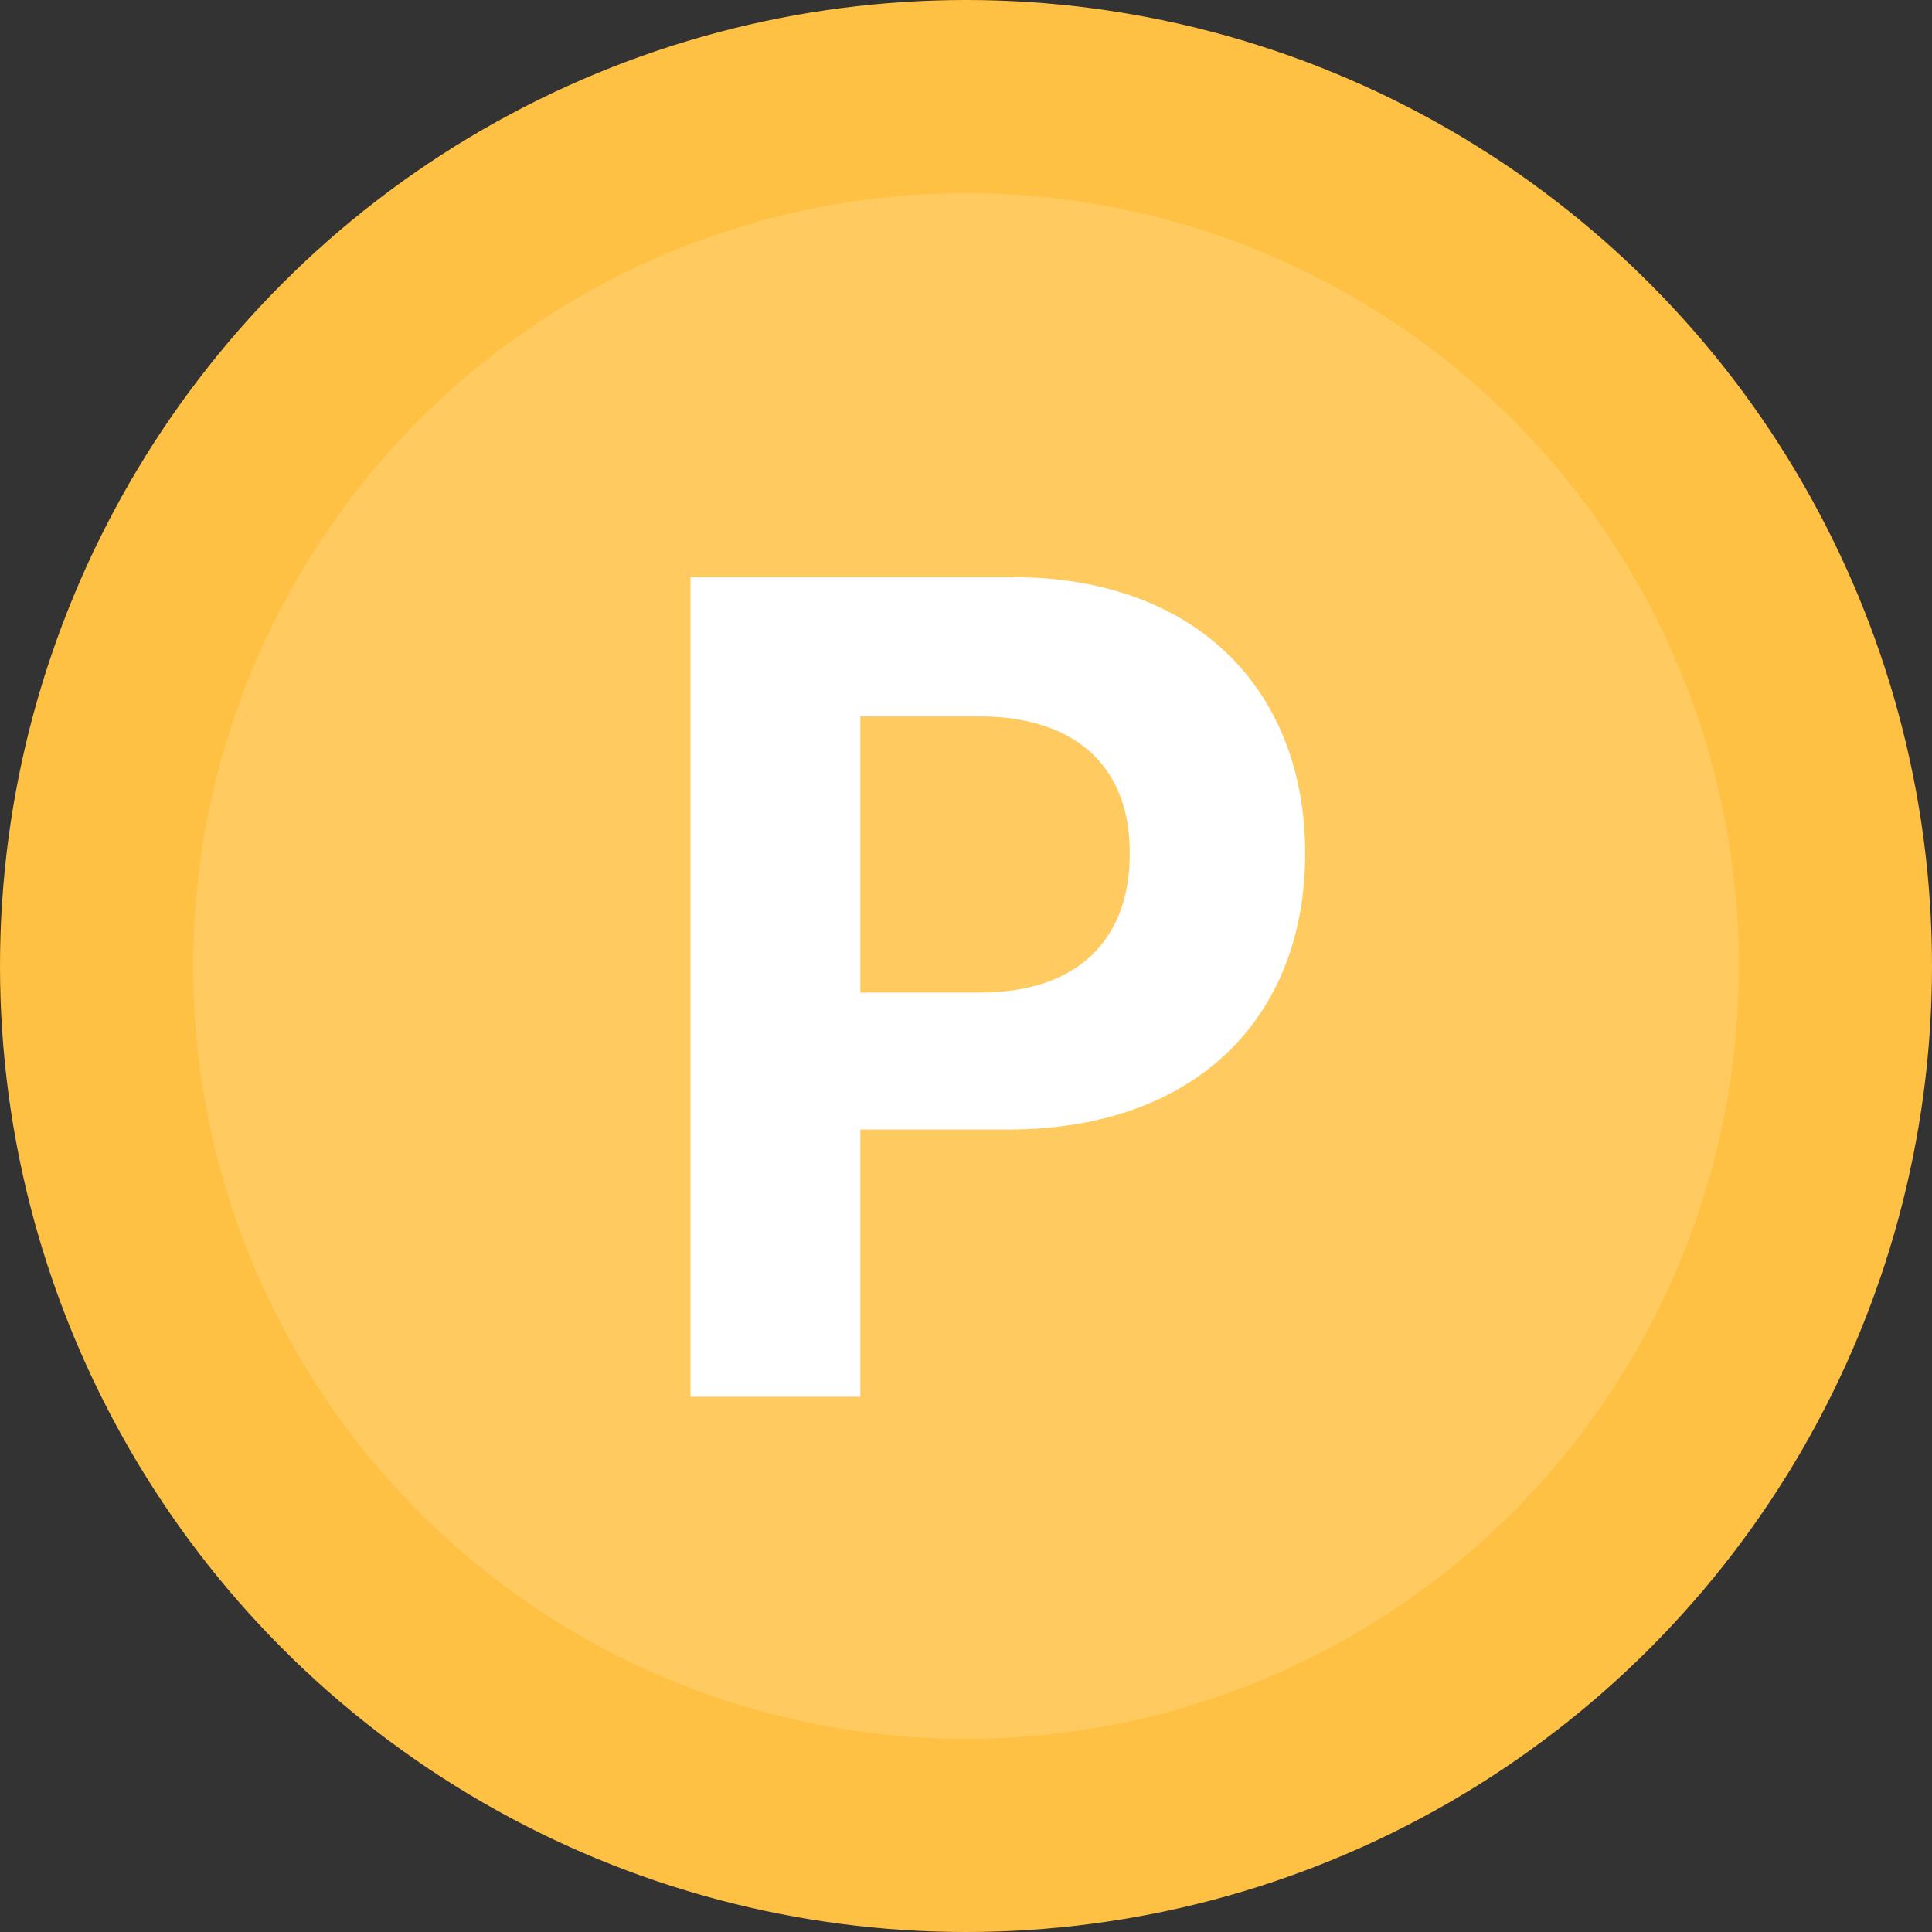
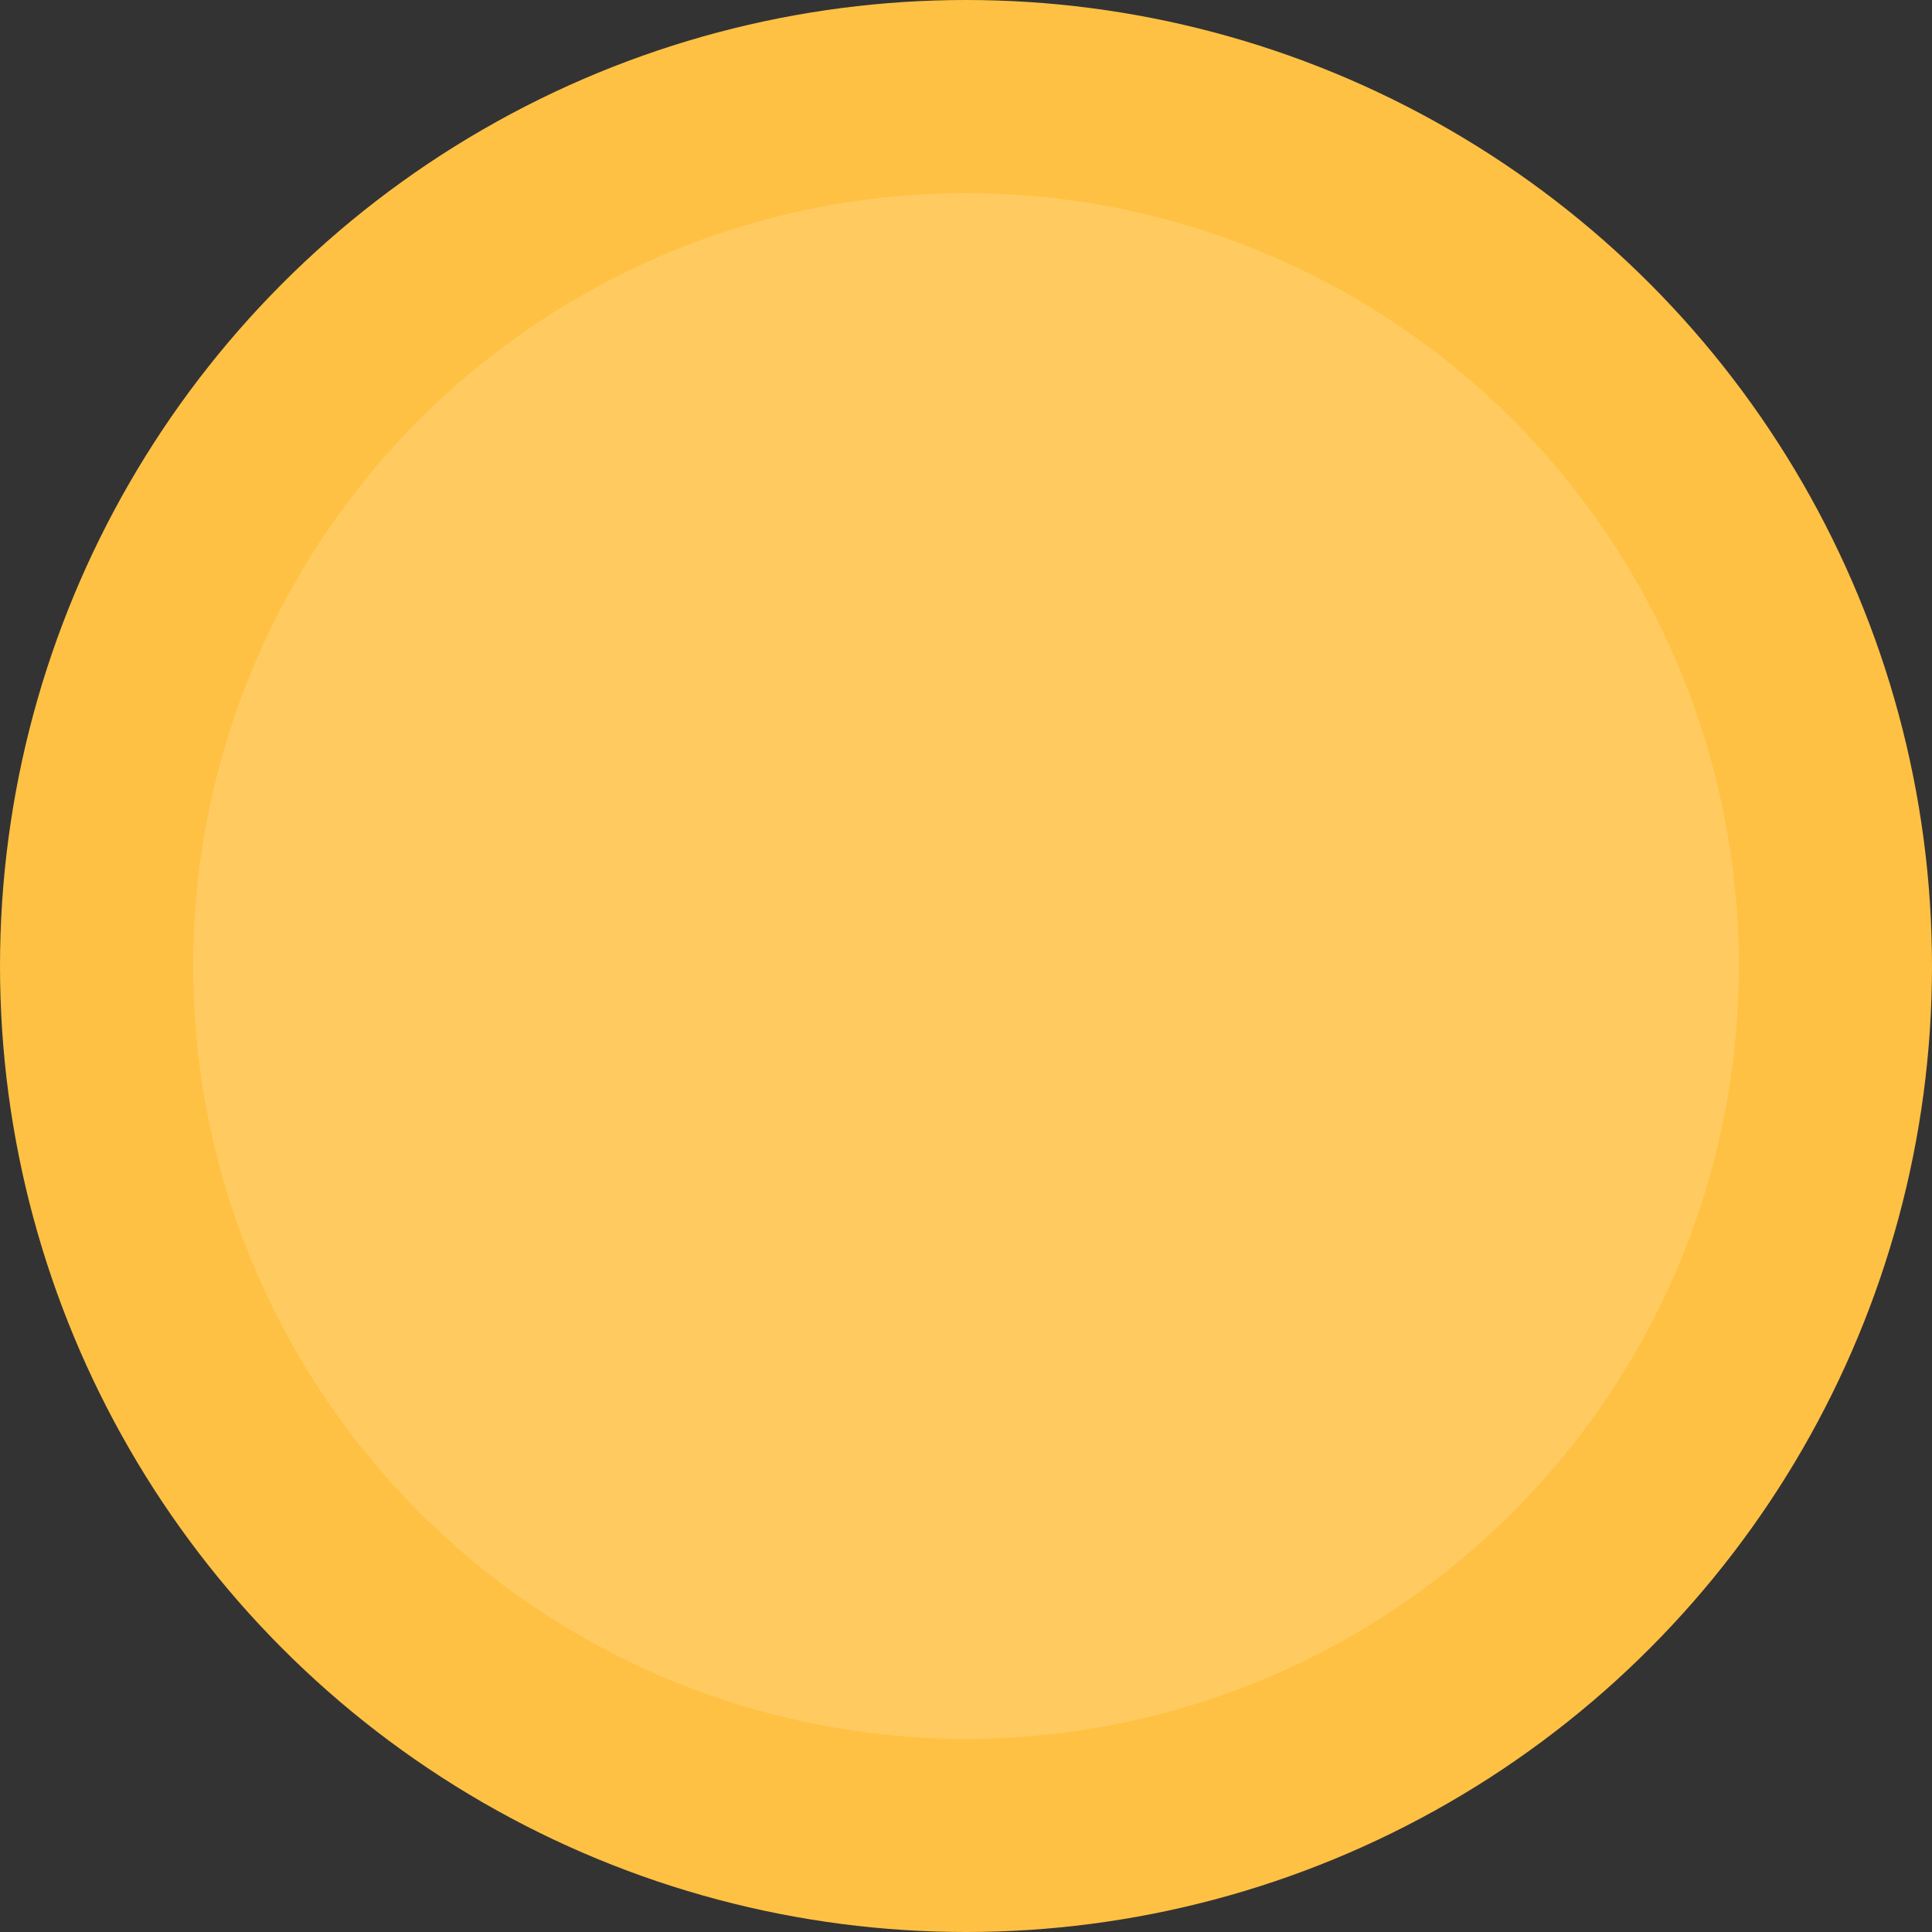
<svg xmlns="http://www.w3.org/2000/svg" width="20" height="20" viewBox="0 0 20 20" fill="none">
  <rect x="0" y="0" width="20" height="20" fill="#333333" stroke="none" />
  <circle cx="10" cy="10" r="9" fill="#FFCB61" stroke="#FFC143" stroke-width="2" />
-   <path fill-rule="evenodd" clip-rule="evenodd" d="M8.906 14.459H7.148V5.974H10.476C12.404 5.974 13.511 7.164 13.511 8.833C13.511 10.527 12.386 11.693 10.429 11.693H8.906V14.459ZM8.906 7.416V10.275H10.148C11.191 10.275 11.701 9.689 11.695 8.833C11.701 7.99 11.191 7.421 10.148 7.416H8.906Z" fill="white" />
</svg>